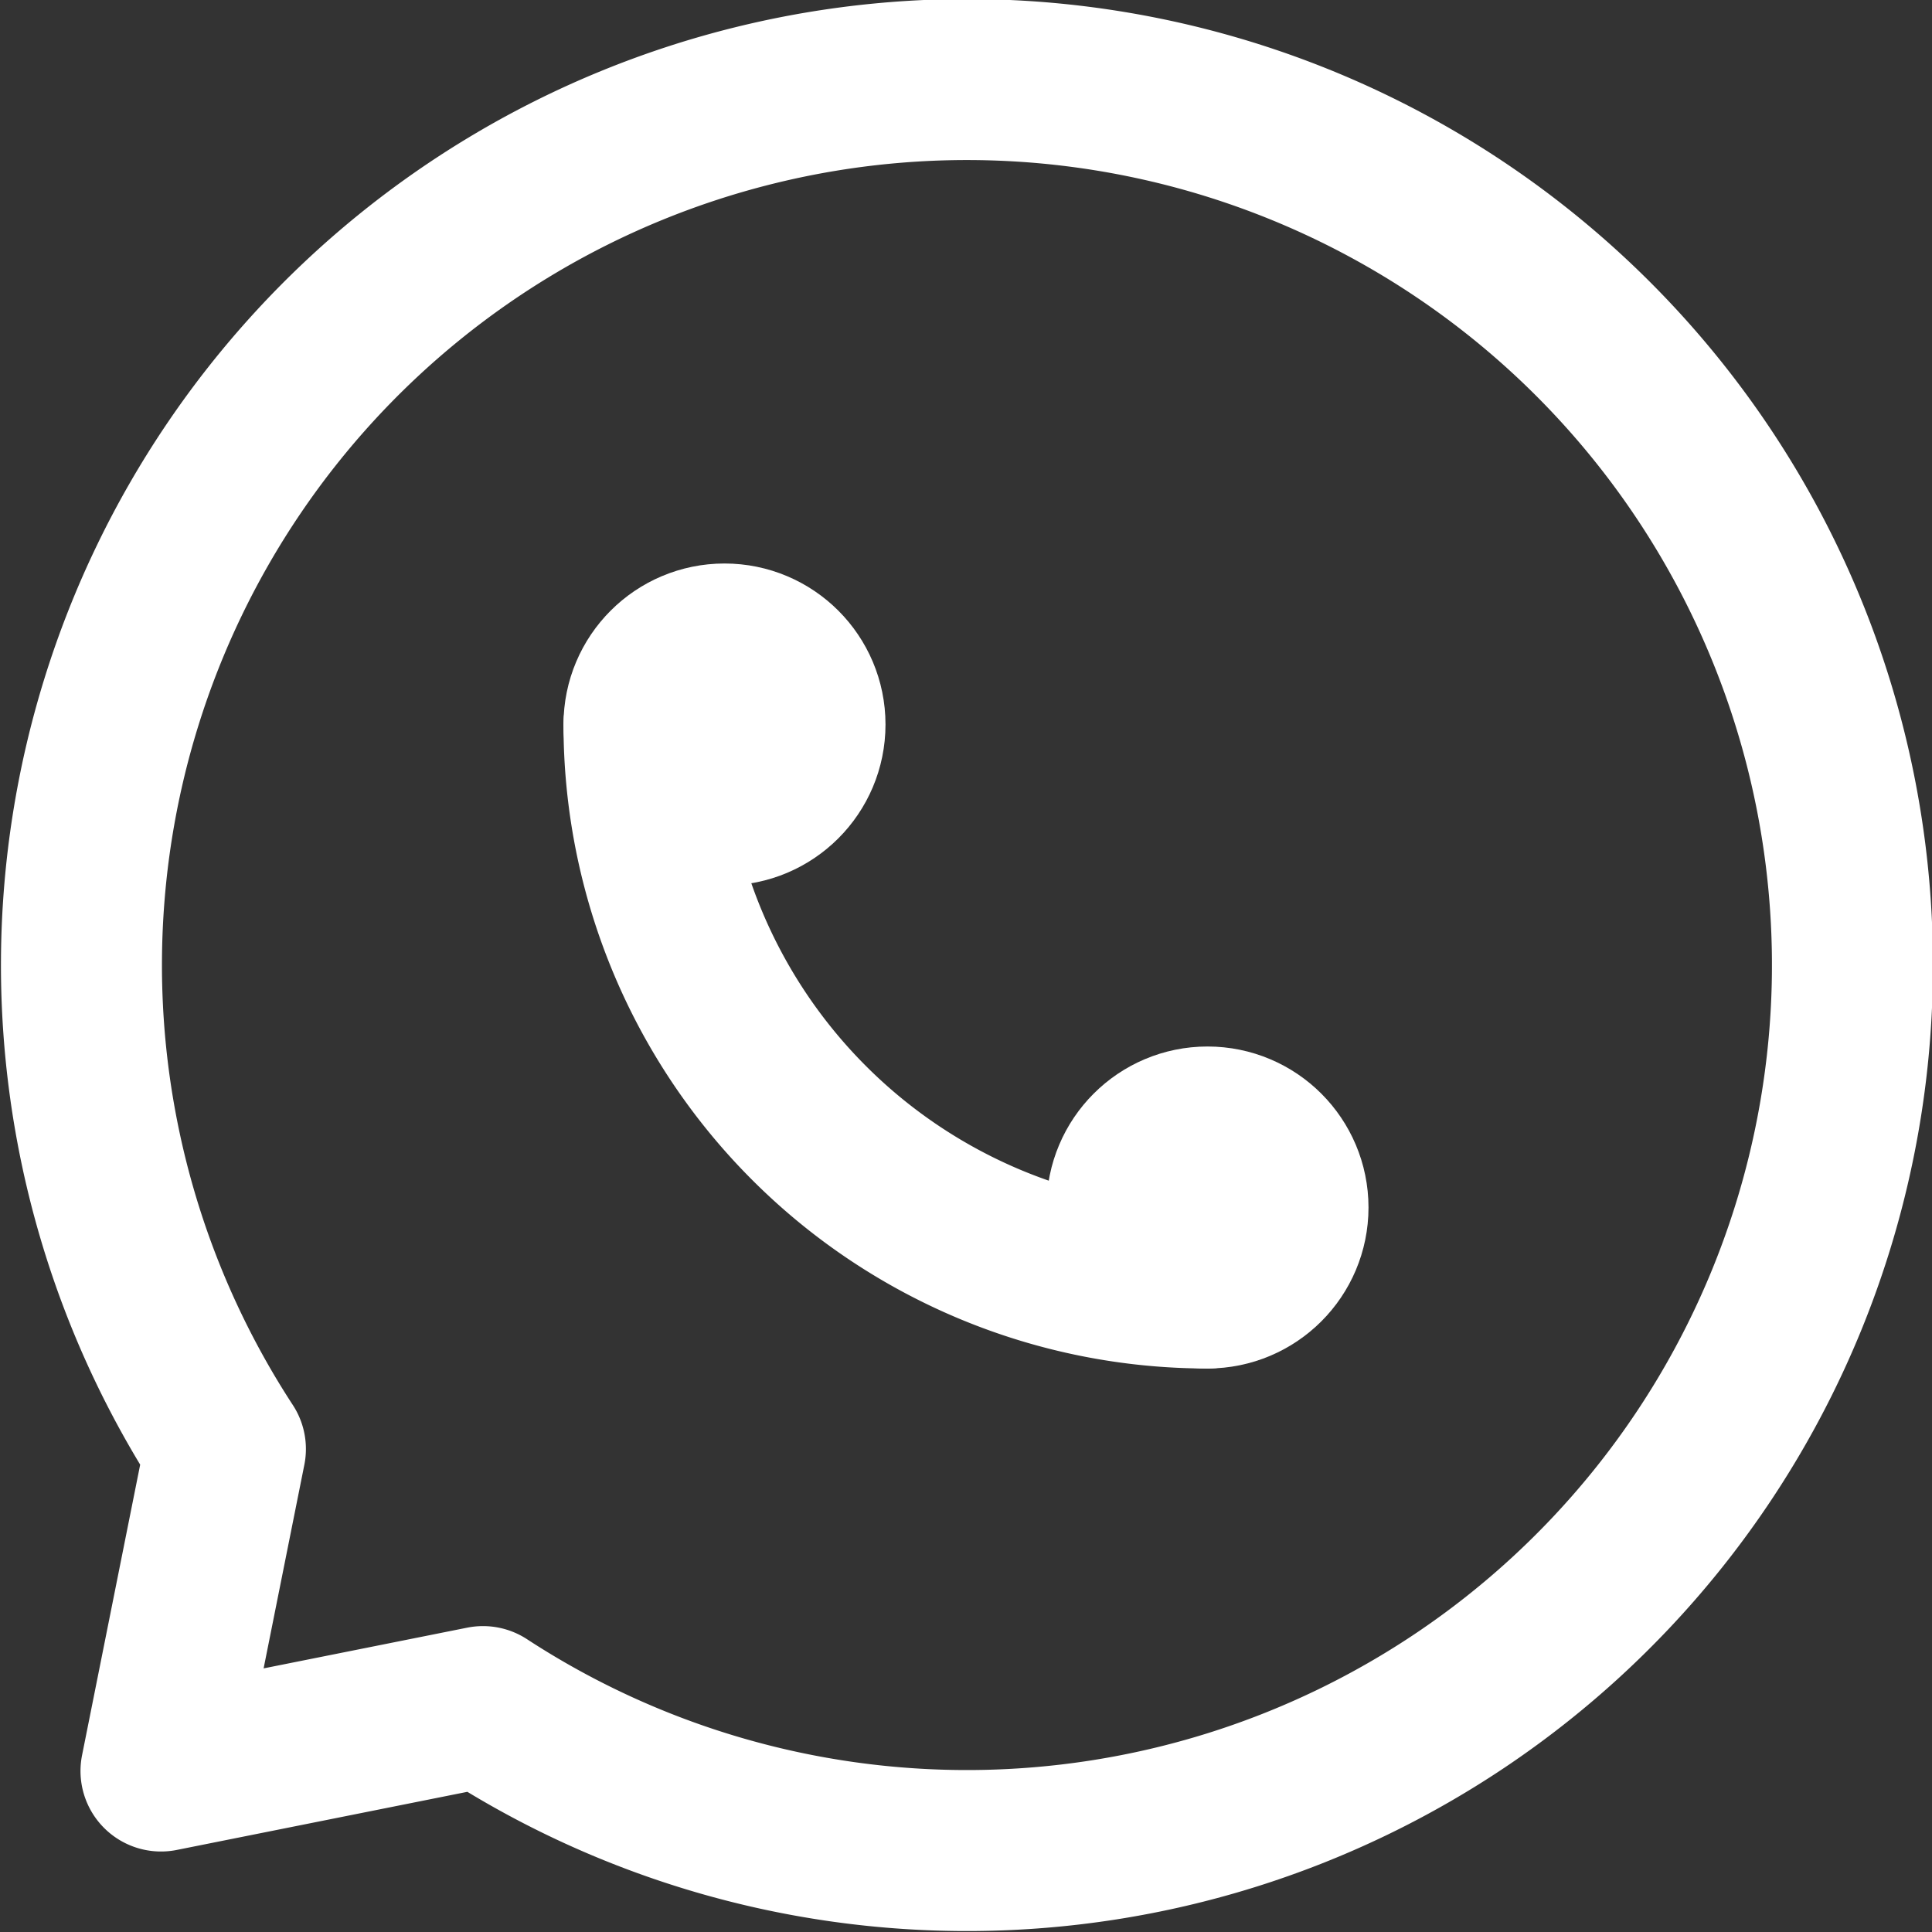
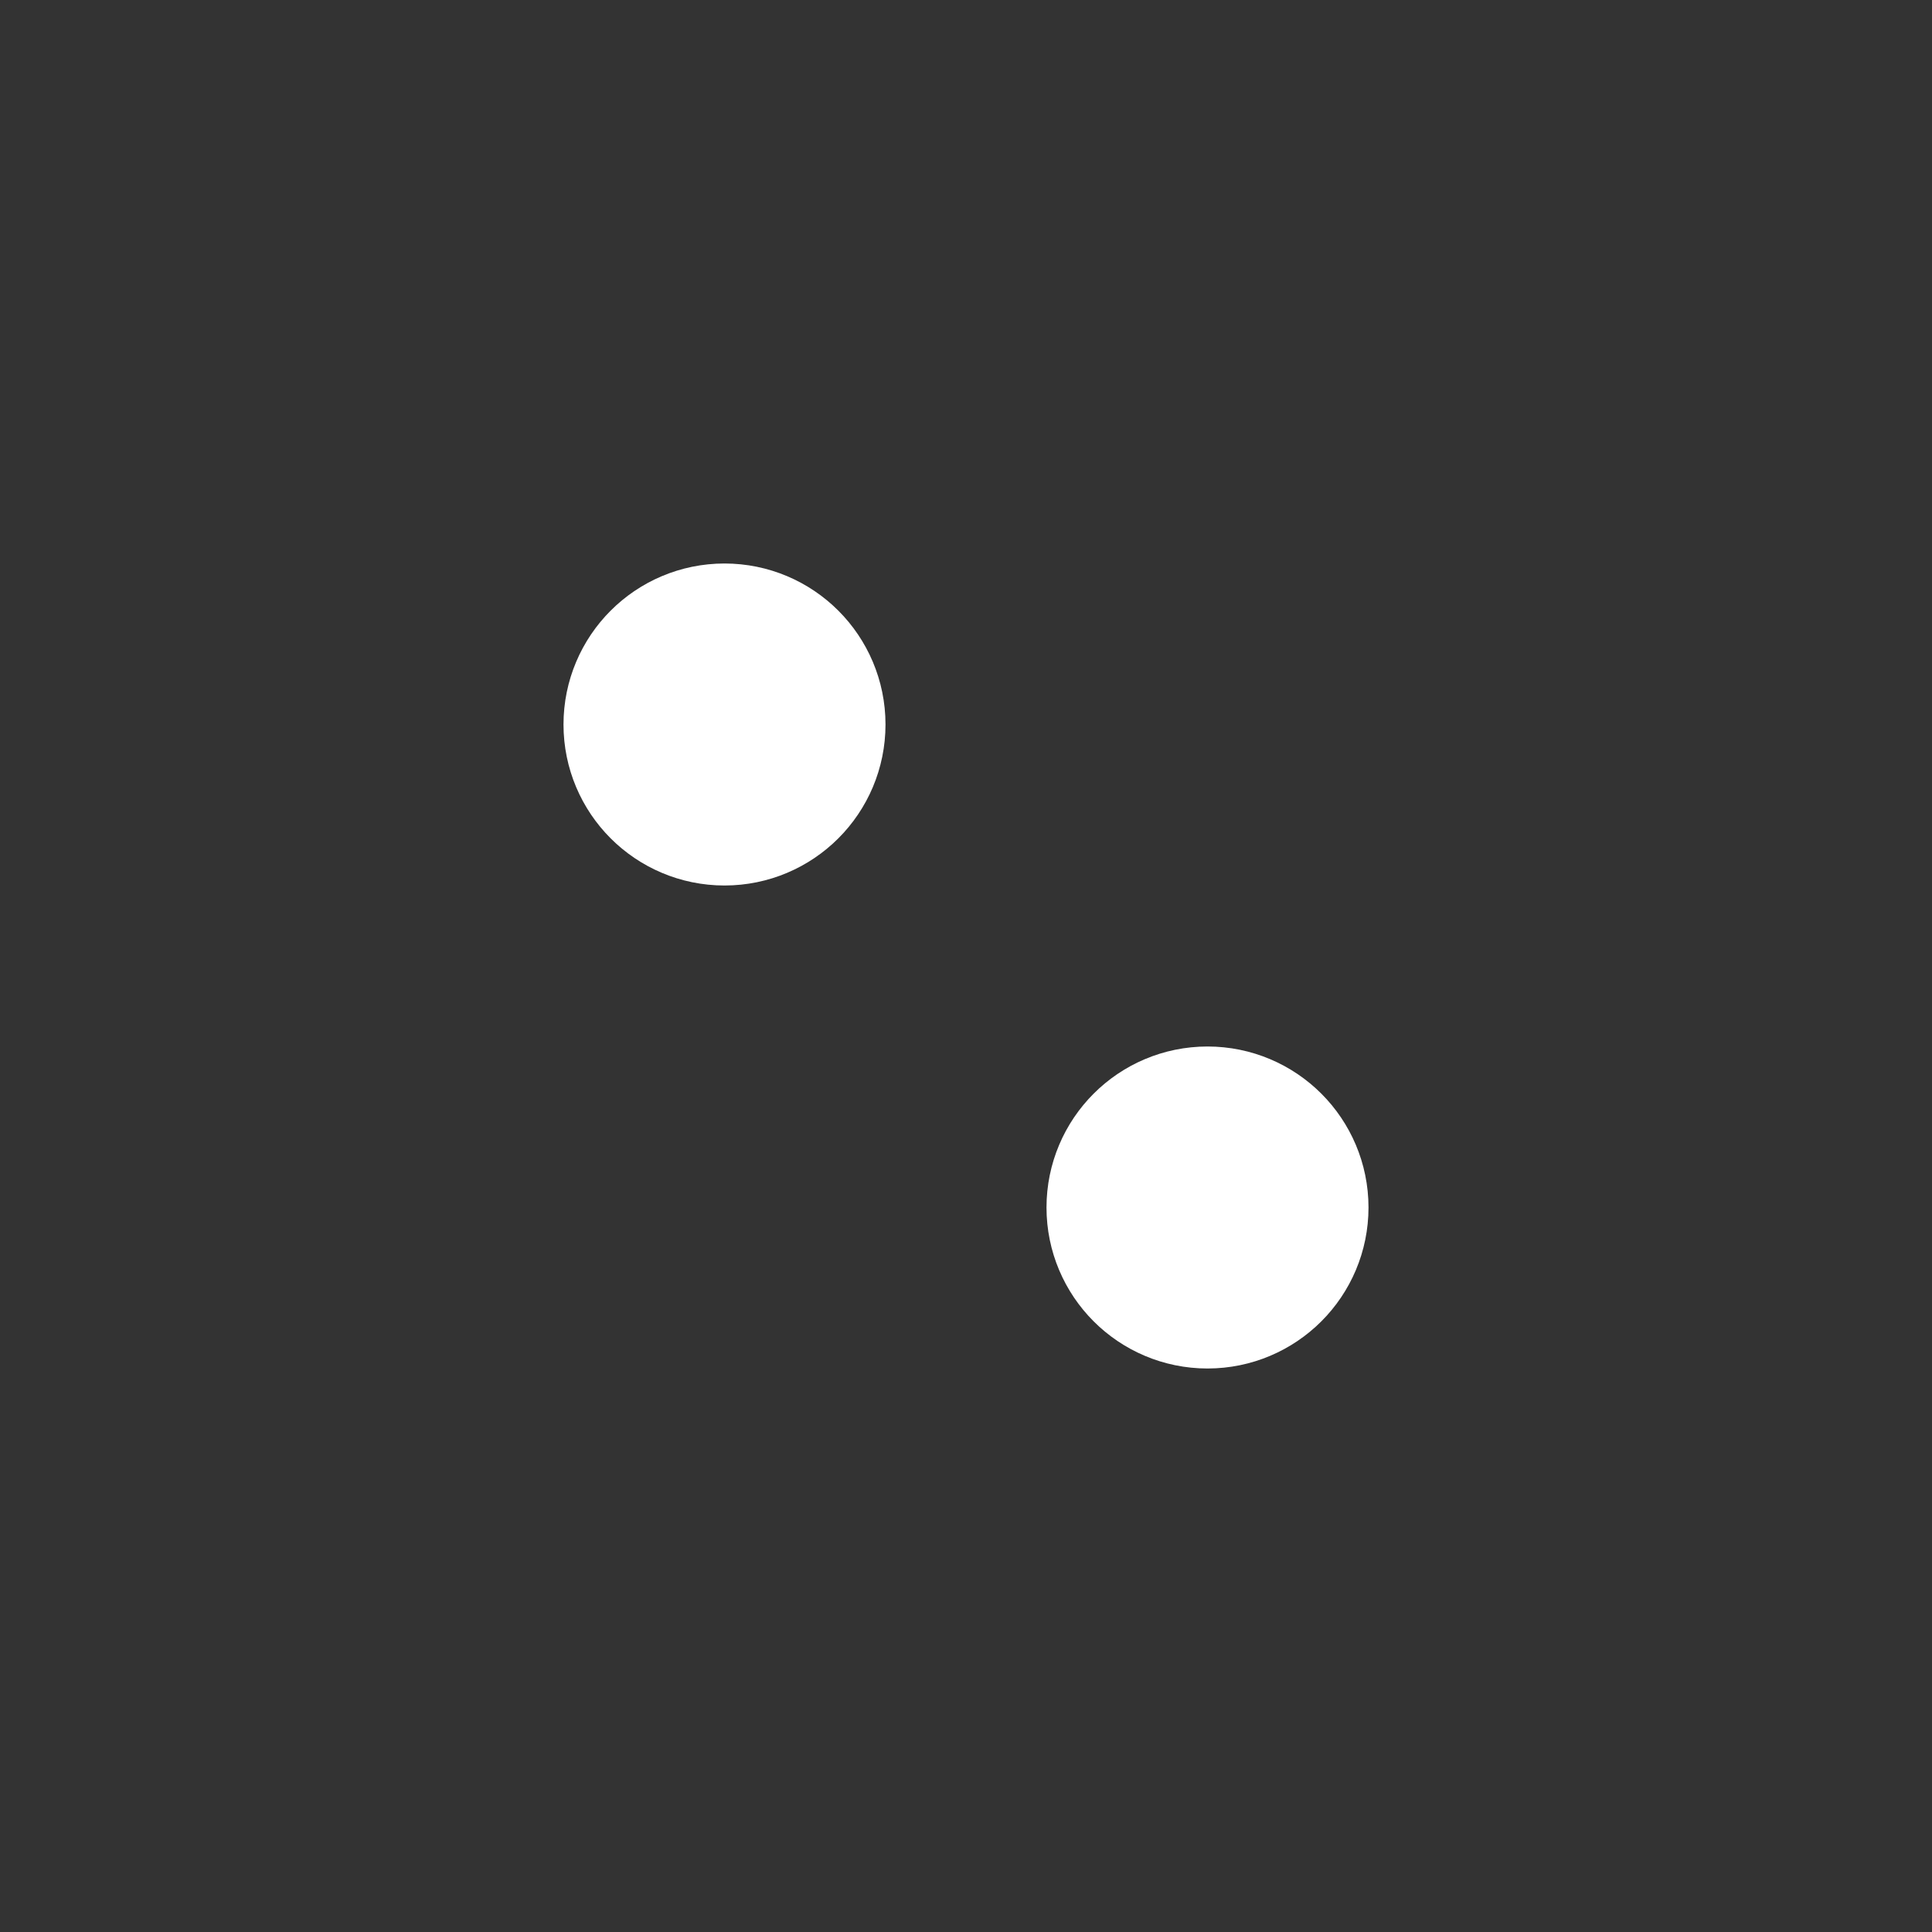
<svg xmlns="http://www.w3.org/2000/svg" class="i i-whatsapp" viewBox="0 0 24 24" fill="none" stroke="#fff" stroke-width="2" stroke-linecap="round" stroke-linejoin="round">
  <rect x="0" y="0" width="24" height="24" fill="#333333" stroke="none" />
  <circle cx="9" cy="9" r="1" />
  <circle cx="15" cy="15" r="1" />
-   <path d="M8 9a7 7 0 0 0 7 7m-9 5.2A11 11 0 1 0 2.8 18L2 22Z" />
</svg>